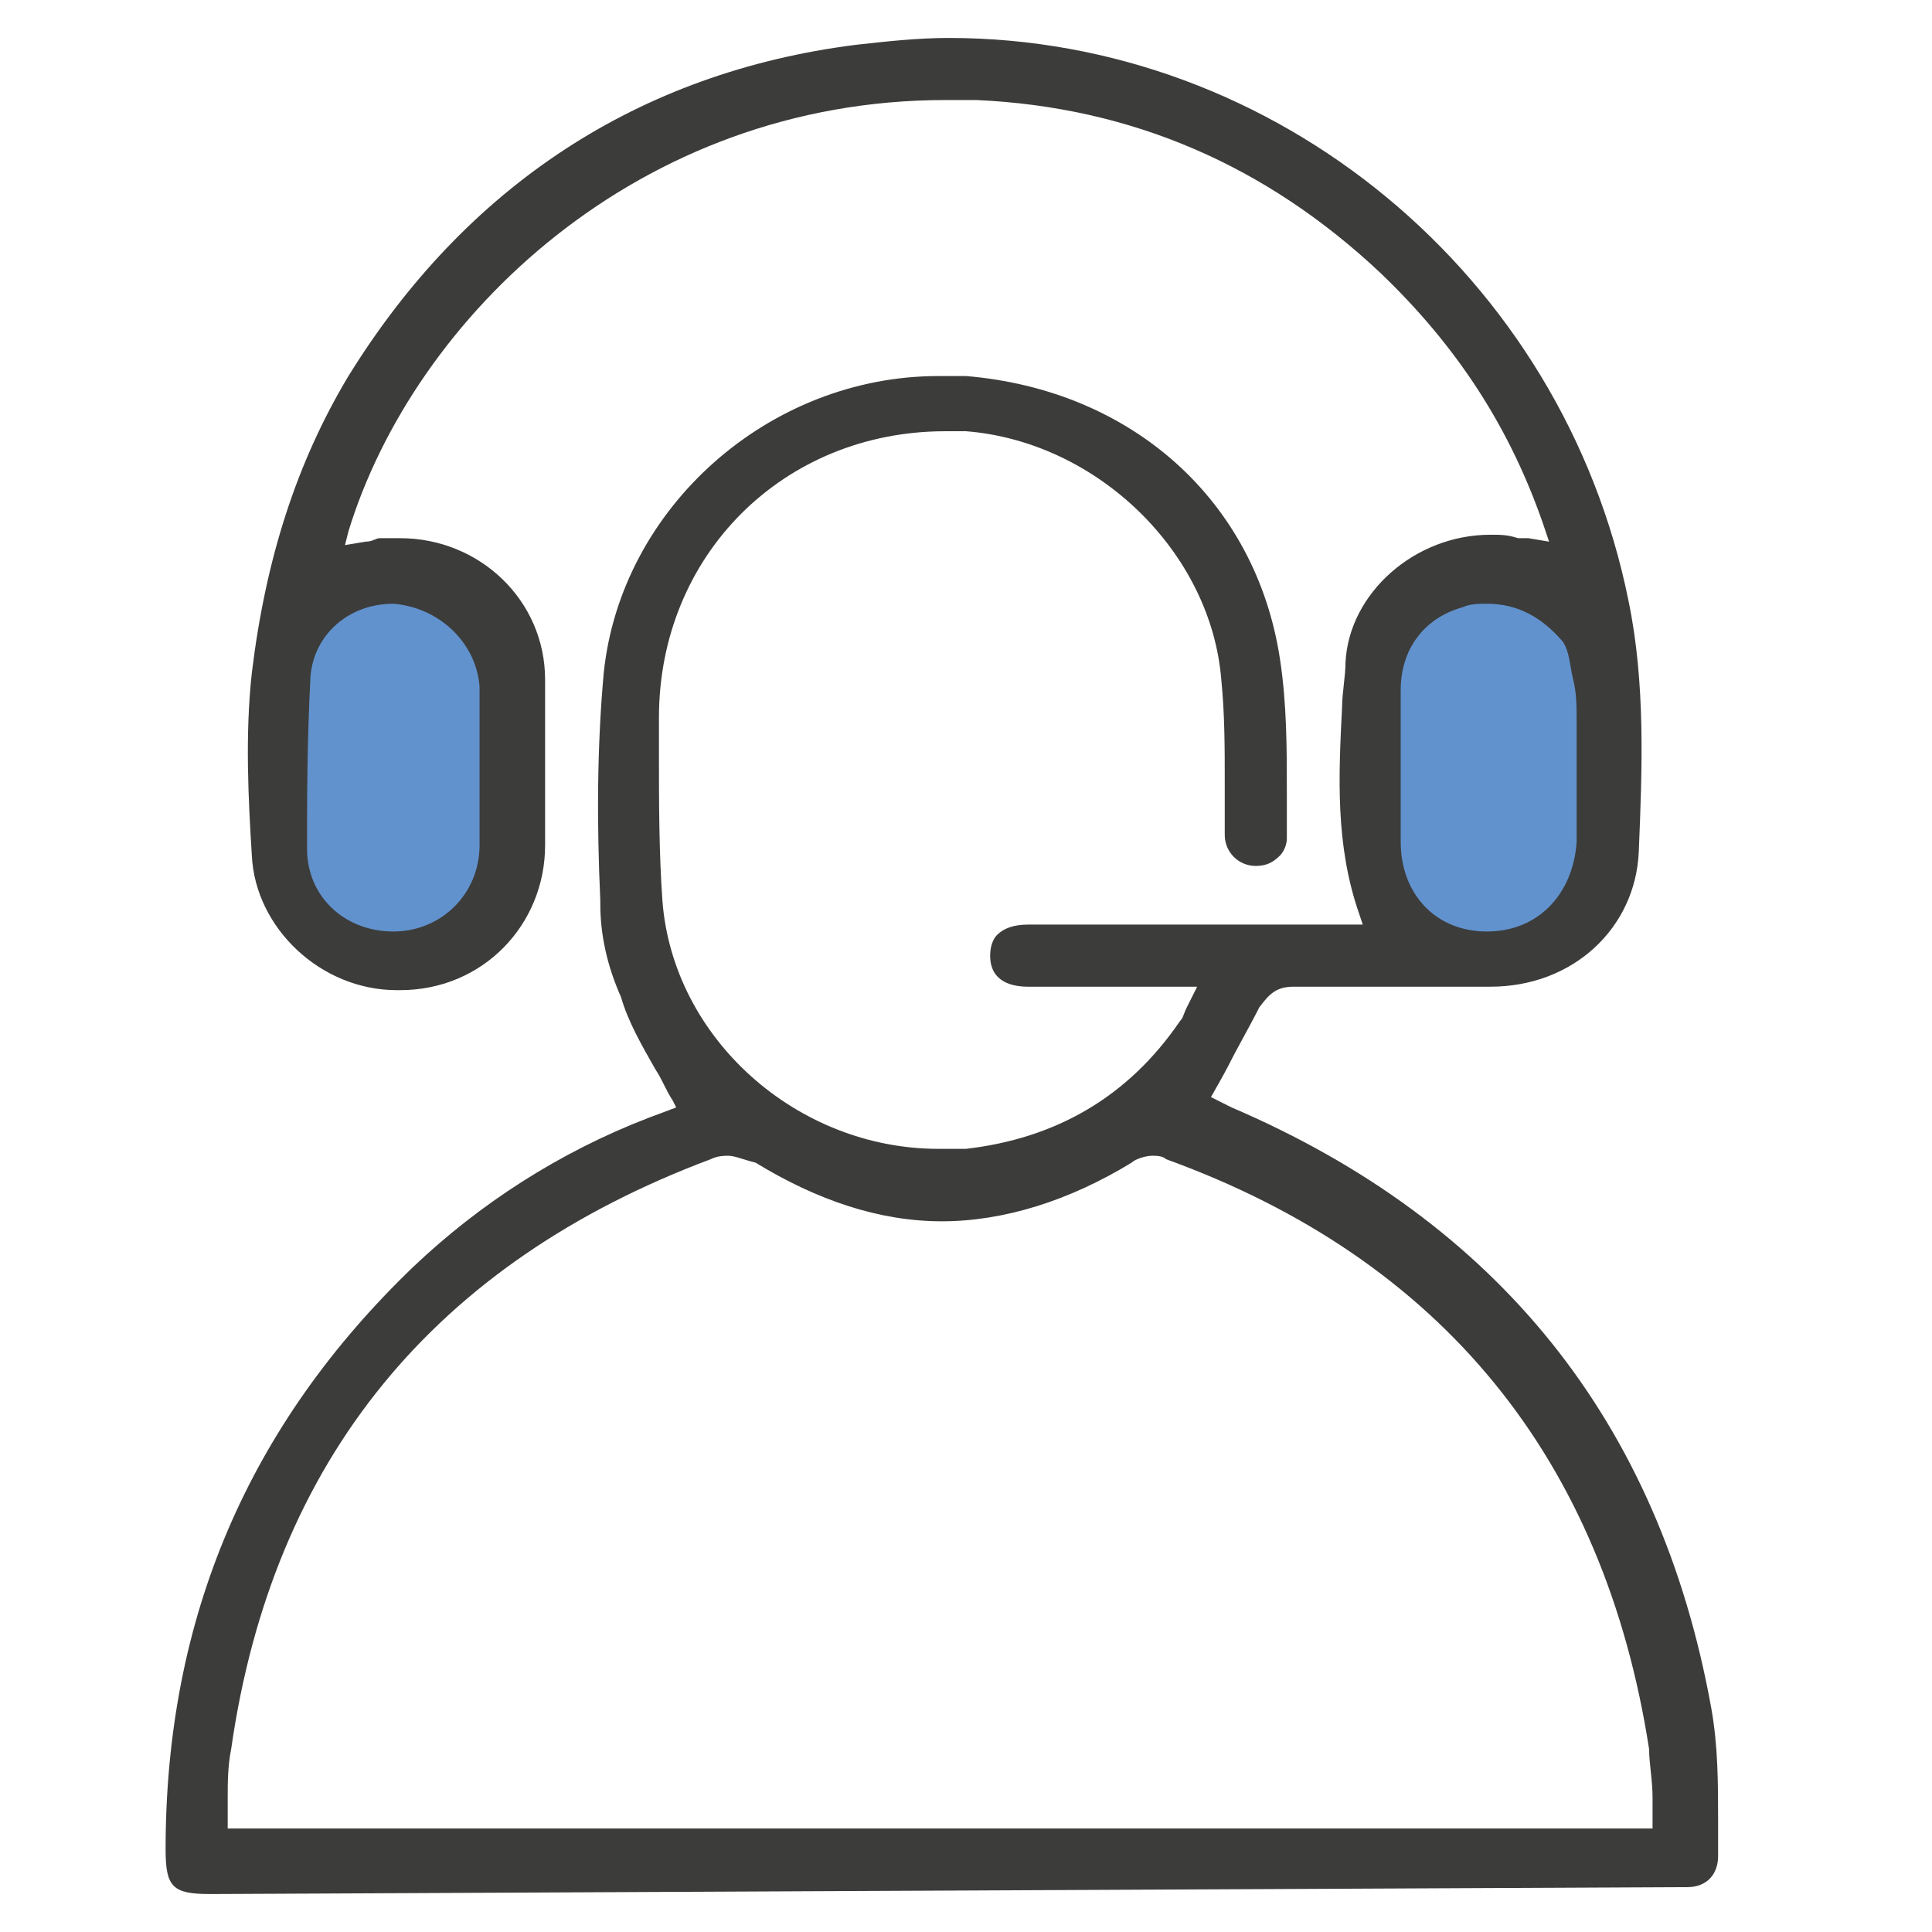
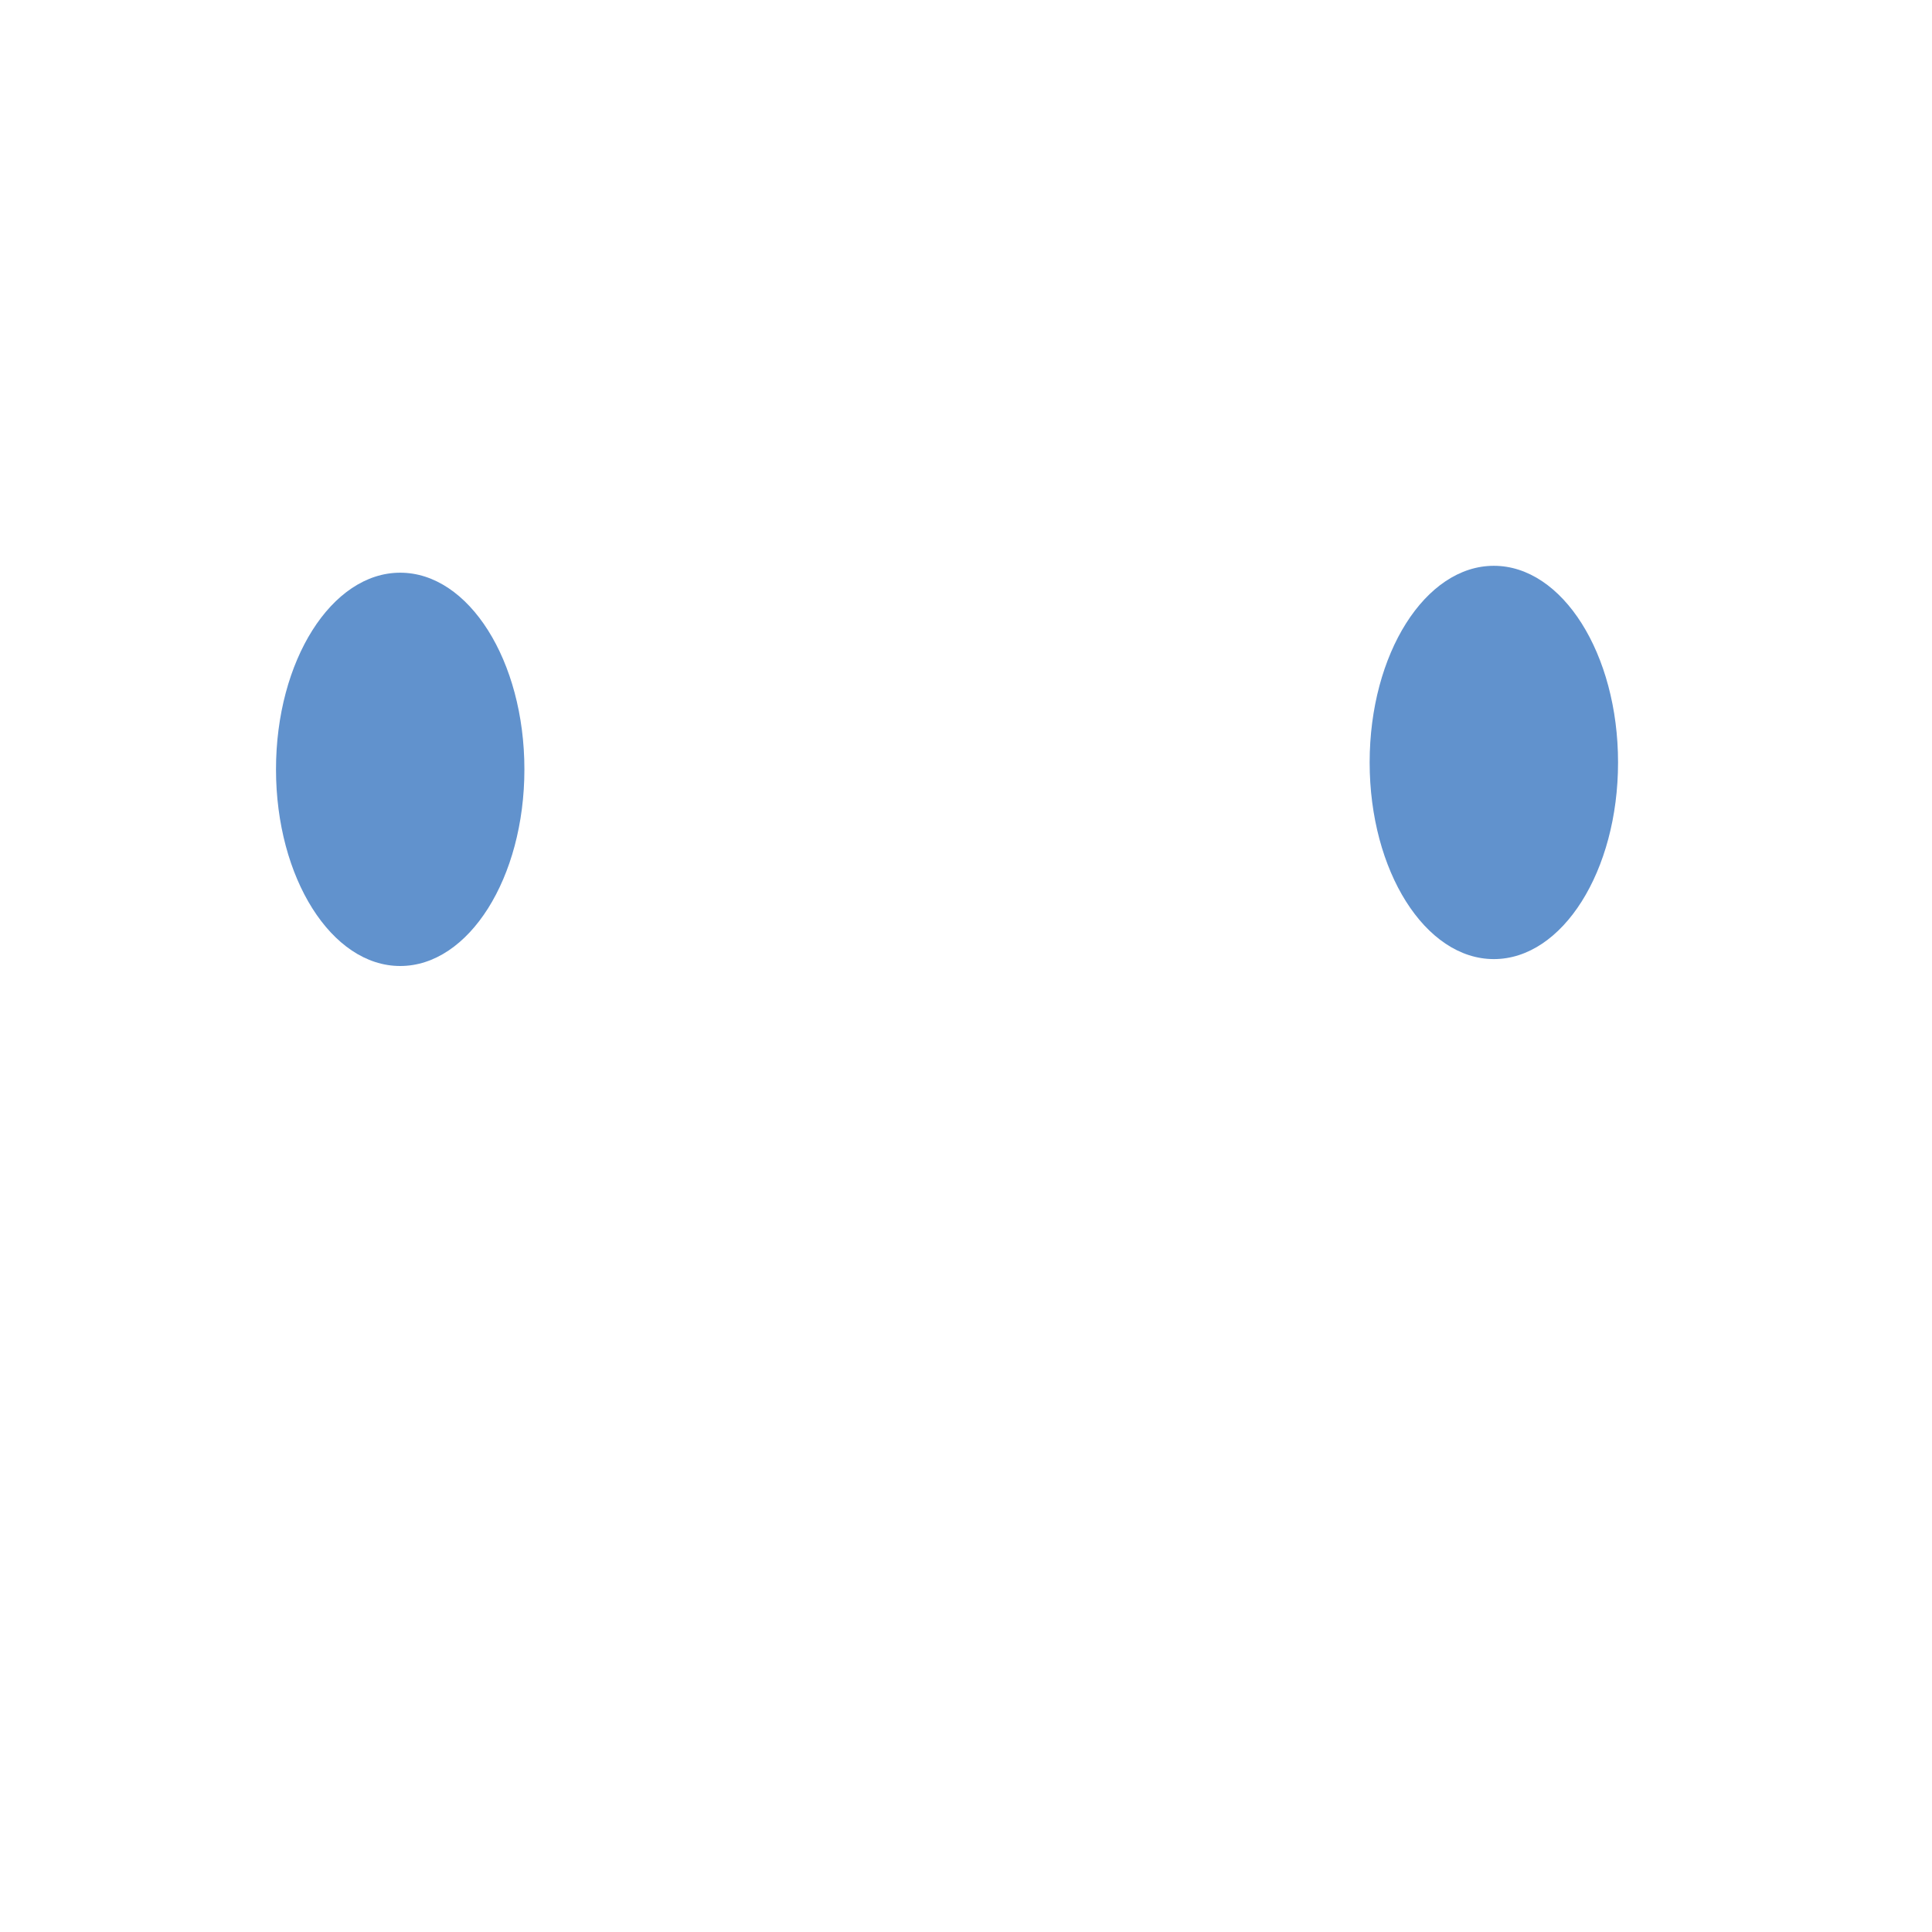
<svg xmlns="http://www.w3.org/2000/svg" version="1.1" id="Ebene_1" x="0px" y="0px" width="56px" height="56px" viewBox="0 0 56 56" style="enable-background:new 0 0 56 56;" xml:space="preserve">
  <style type="text/css">
	.st0{fill:#6192CD;}
	.st1{fill:#3C3C3B;}
</style>
  <ellipse class="st0" cx="43.3" cy="22.1" rx="3.6" ry="5.7" />
  <ellipse class="st0" cx="11.6" cy="22.3" rx="3.6" ry="5.7" />
  <g id="_x30_mC4Rv_1_">
    <g>
-       <path class="st1" d="M6.1,54.9c-1.1,0-1.3-0.2-1.3-1.3c0-6.7,2.4-12.3,7.2-16.9c1.9-1.8,4.2-3.3,6.8-4.3l0.8-0.3l-0.1-0.2    c-0.2-0.3-0.3-0.6-0.5-0.9c-0.4-0.7-0.8-1.4-1-2.1c-0.4-0.9-0.6-1.8-0.6-2.7v-0.1c-0.1-2.2-0.1-4.4,0.1-6.6    c0.5-4.8,4.8-8.6,9.7-8.6c0.3,0,0.5,0,0.8,0c4.8,0.4,8.4,3.6,9.1,8.2c0.2,1.3,0.2,2.6,0.2,3.9c0,0.4,0,0.9,0,1.3    c0,0.2-0.1,0.4-0.2,0.5c-0.2,0.2-0.4,0.3-0.7,0.3c-0.5,0-0.9-0.4-0.9-0.9s0-1,0-1.6c0-0.9,0-1.9-0.1-2.9c-0.3-3.7-3.6-6.9-7.4-7.2    c-0.2,0-0.4,0-0.6,0c-4.7,0-8.3,3.6-8.3,8.3v1c0,1.4,0,2.9,0.1,4.3c0.3,4,3.9,7.2,8,7.2c0.3,0,0.5,0,0.8,0    c2.6-0.3,4.7-1.5,6.2-3.7c0.1-0.1,0.1-0.2,0.2-0.4l0.3-0.6h-3.2c-0.6,0-1.1,0-1.7,0c-0.4,0-1.1-0.1-1.1-0.9c0-0.3,0.1-0.5,0.2-0.6    c0.2-0.2,0.5-0.3,0.9-0.3h9.7l-0.1-0.3c-0.7-2-0.6-4-0.5-6c0-0.4,0.1-0.9,0.1-1.3c0.1-2,2-3.7,4.2-3.7c0.3,0,0.5,0,0.8,0.1    c0.1,0,0.2,0,0.3,0l0.6,0.1l-0.1-0.3c-1-3-2.6-5.4-4.8-7.5c-3.3-3.1-7.2-4.8-11.7-5c-0.3,0-0.6,0-0.9,0c-8.9,0-15.4,6.3-17.3,12.5    L10,15.8l0.6-0.1c0.2,0,0.3-0.1,0.4-0.1c0.2,0,0.4,0,0.6,0c2.3,0,4.2,1.8,4.2,4.1c0,1.5,0,3,0,4.8c0,2.3-1.8,4.2-4.2,4.2h-0.1    c-2.2,0-4.1-1.8-4.2-3.9c-0.1-1.6-0.2-3.5,0-5.3c0.4-3.3,1.3-6.1,2.8-8.6c3.4-5.5,8.4-8.8,14.7-9.6c0.9-0.1,1.8-0.2,2.7-0.2    C37,1.1,45.3,8,47.2,17.4c0.5,2.4,0.4,4.9,0.3,7.3c-0.1,2.2-1.9,3.9-4.3,3.9c-0.9,0-1.7,0-2.6,0c-1,0-2.1,0-3.1,0l0,0    c-0.5,0-0.7,0.2-1,0.6c-0.3,0.6-0.6,1.1-0.9,1.7c-0.1,0.2-0.5,0.9-0.5,0.9l0.6,0.3c7.7,3.3,12.4,9.1,13.9,17.4    c0.2,1.1,0.2,2.2,0.2,3.3c0,0.4,0,0.7,0,1c0,0.5-0.3,0.9-0.9,0.9h-0.2L6.1,54.9z M21.1,33.5c-0.1,0-0.3,0-0.5,0.1    c-8,3-12.7,8.7-13.9,17.1c-0.1,0.5-0.1,1-0.1,1.4c0,0.2,0,0.5,0,0.7V53h41.3v-0.2c0-0.2,0-0.5,0-0.7c0-0.5-0.1-1-0.1-1.4    c-1.3-8.4-6-14.2-14-17.1c-0.1-0.1-0.3-0.1-0.4-0.1c-0.2,0-0.5,0.1-0.6,0.2c-1.8,1.1-3.7,1.7-5.5,1.7s-3.6-0.6-5.4-1.7    C21.5,33.6,21.3,33.5,21.1,33.5z M43.1,17.5c-0.2,0-0.5,0-0.7,0.1c-1.1,0.3-1.8,1.2-1.8,2.4c0,1.2,0,2.5,0,3.7v0.7    c0,1.5,1,2.6,2.5,2.6l0,0c1.5,0,2.5-1.1,2.6-2.6c0-0.5,0-1,0-1.5V22l0,0v-0.2c0-0.3,0-0.6,0-0.9c0-0.4,0-0.8-0.1-1.2    c-0.1-0.4-0.1-0.8-0.3-1.1C44.7,17.9,44,17.5,43.1,17.5z M11.4,17.5c-1.3,0-2.3,0.9-2.4,2.1c-0.1,1.9-0.1,3.5-0.1,5    C8.9,26,10,27,11.4,27s2.5-1.1,2.5-2.5c0-0.5,0-1,0-1.5v-0.9v-0.5c0-0.6,0-1.1,0-1.7C13.8,18.6,12.7,17.6,11.4,17.5L11.4,17.5z" />
-     </g>
+       </g>
  </g>
</svg>